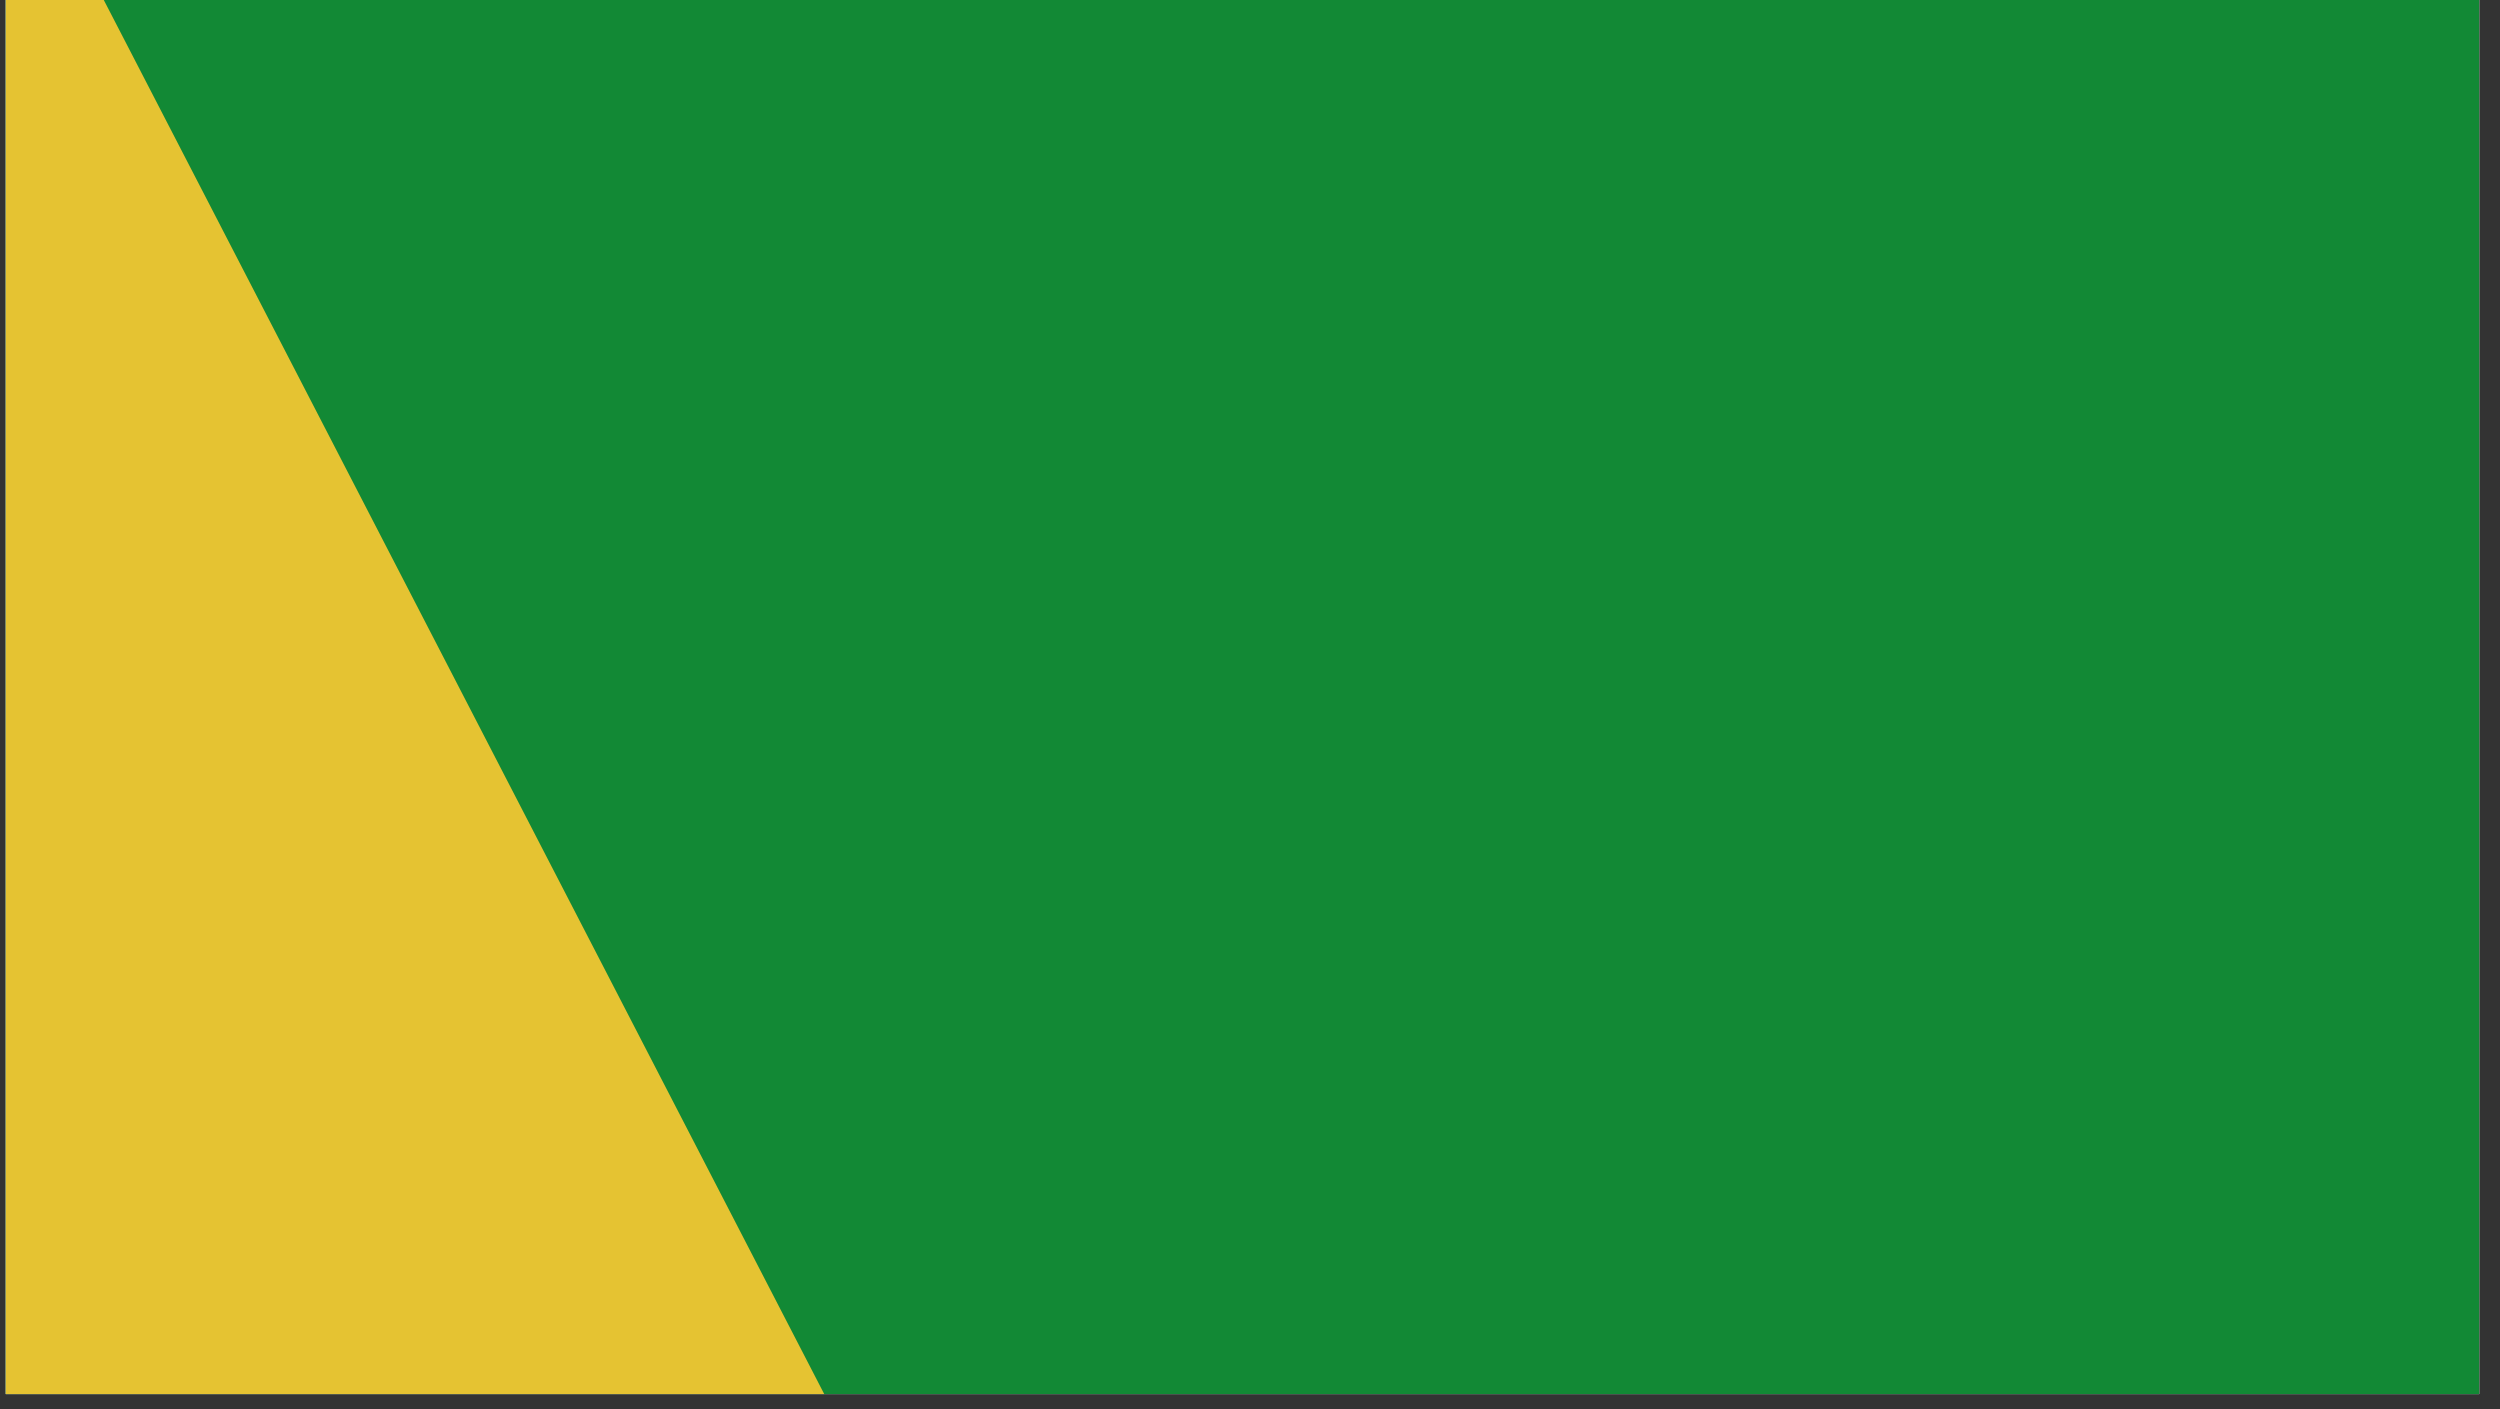
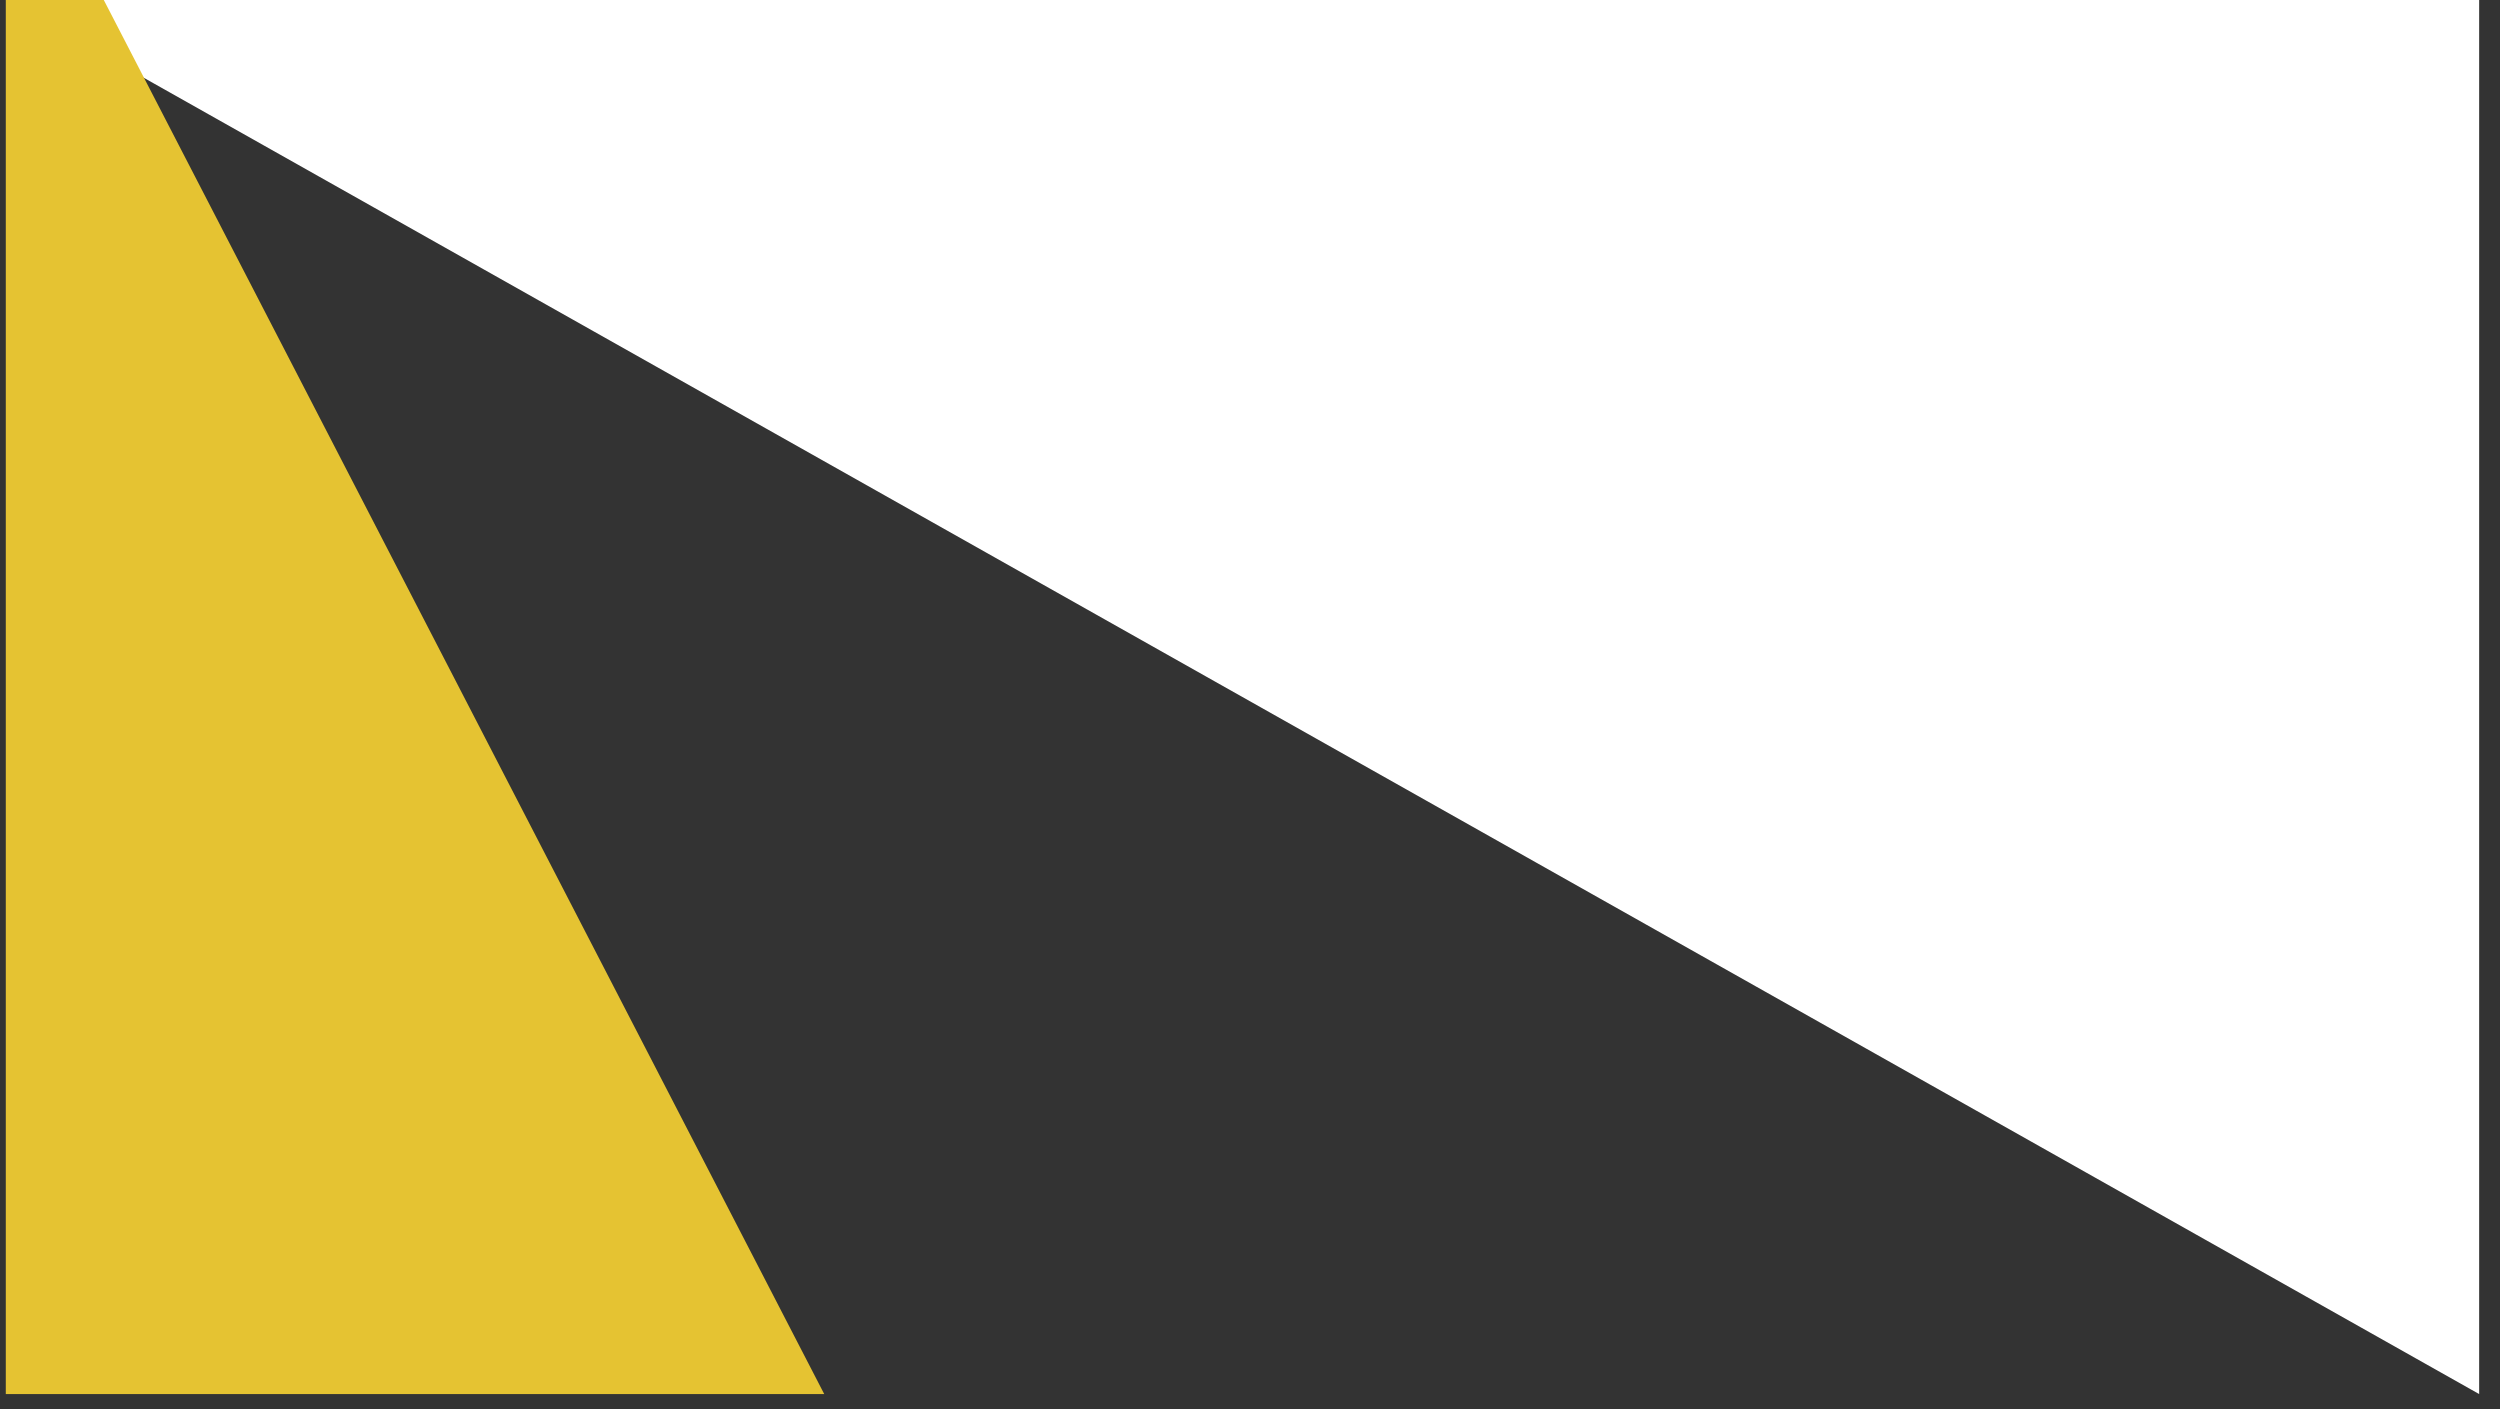
<svg xmlns="http://www.w3.org/2000/svg" width="110" zoomAndPan="magnify" viewBox="0 0 82.5 46.5" height="62" preserveAspectRatio="xMidYMid meet" version="1.0">
  <rect x="0" y="0" width="82.5" height="46.5" fill="#333333" stroke="none" />
  <defs>
    <clipPath id="633e36f3ff">
-       <path d="M 0.191 0 L 81.812 0 L 81.812 46.004 L 0.191 46.004 Z M 0.191 0 " clip-rule="nonzero" />
+       <path d="M 0.191 0 L 81.812 0 L 81.812 46.004 Z M 0.191 0 " clip-rule="nonzero" />
    </clipPath>
    <clipPath id="476f031a9c">
-       <path d="M 0.191 0 L 81.812 0 L 81.812 46.004 L 0.191 46.004 Z M 0.191 0 " clip-rule="nonzero" />
-     </clipPath>
+       </clipPath>
    <clipPath id="2ec7cae73b">
      <path d="M 0.637 -2.227 L 81.516 -2.227 C 83.156 -2.227 84.484 -0.898 84.484 0.742 L 84.484 44.965 C 84.484 46.605 83.156 47.934 81.516 47.934 L 0.637 47.934 C -1.004 47.934 -2.332 46.605 -2.332 44.965 L -2.332 0.742 C -2.332 -0.898 -1.004 -2.227 0.637 -2.227 Z M 0.637 -2.227 " clip-rule="nonzero" />
    </clipPath>
    <clipPath id="e09b73e3d9">
      <path d="M 0.191 0 L 28.406 0 L 28.406 46.004 L 0.191 46.004 Z M 0.191 0 " clip-rule="nonzero" />
    </clipPath>
    <clipPath id="f23435b19b">
      <path d="M 2.652 -1.496 L 28.027 47.605 C 28.246 48.027 28.227 48.531 27.98 48.934 C 27.738 49.336 27.297 49.582 26.824 49.582 L -23.559 49.582 C -24.035 49.582 -24.473 49.336 -24.719 48.934 C -24.965 48.531 -24.98 48.027 -24.766 47.605 L 0.609 -1.496 C 0.809 -1.879 1.203 -2.121 1.633 -2.121 C 2.062 -2.121 2.457 -1.879 2.652 -1.496 Z M 2.652 -1.496 " clip-rule="nonzero" />
    </clipPath>
  </defs>
  <g clip-path="url(#633e36f3ff)">
-     <path fill="#ffffff" d="M 0.191 0 L 81.812 0 L 81.812 46.004 L 0.191 46.004 Z M 0.191 0 " fill-opacity="1" fill-rule="nonzero" />
    <path fill="#ffffff" d="M 0.191 0 L 81.812 0 L 81.812 46.004 L 0.191 46.004 Z M 0.191 0 " fill-opacity="1" fill-rule="nonzero" />
  </g>
  <g clip-path="url(#476f031a9c)">
    <g clip-path="url(#2ec7cae73b)">
      <rect x="-8.25" width="99" fill="#128935" y="-4.65" height="55.8" fill-opacity="1" />
    </g>
  </g>
  <g clip-path="url(#e09b73e3d9)">
    <g clip-path="url(#f23435b19b)">
      <path fill="#e5c332" d="M -25.785 -3.477 L 29.051 -3.477 L 29.051 49.582 L -25.785 49.582 Z M -25.785 -3.477 " fill-opacity="1" fill-rule="nonzero" />
    </g>
  </g>
</svg>